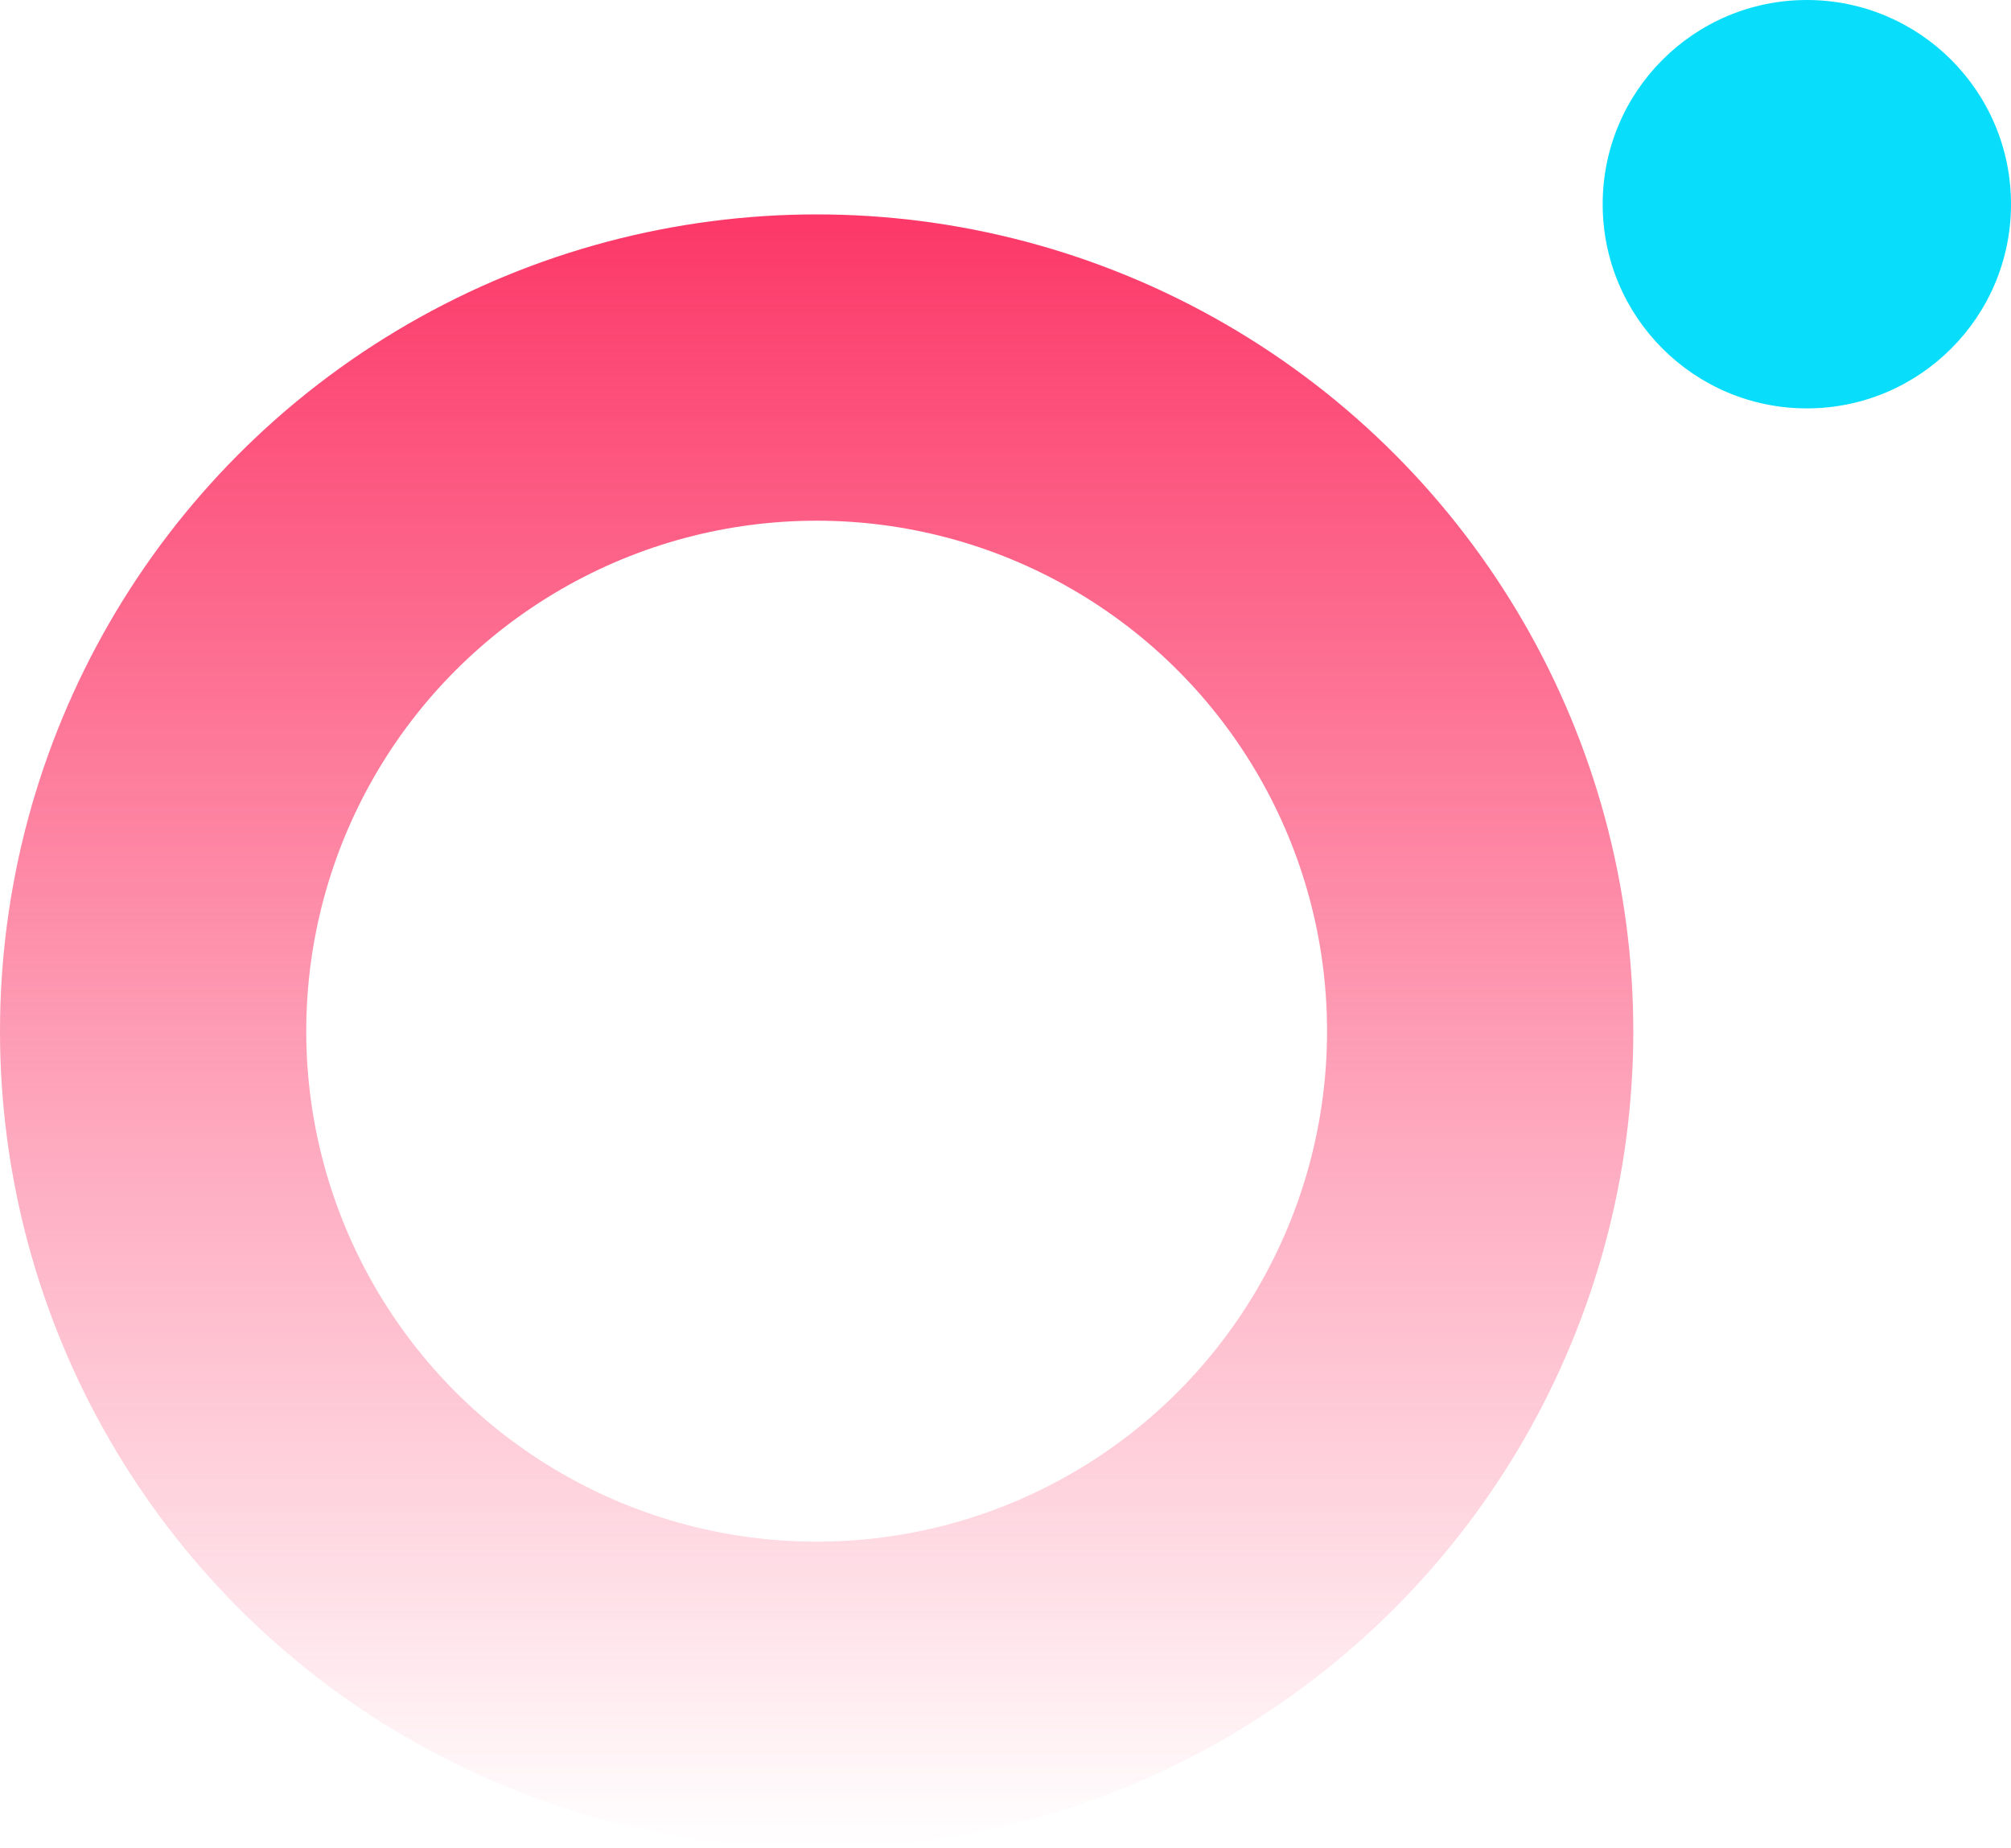
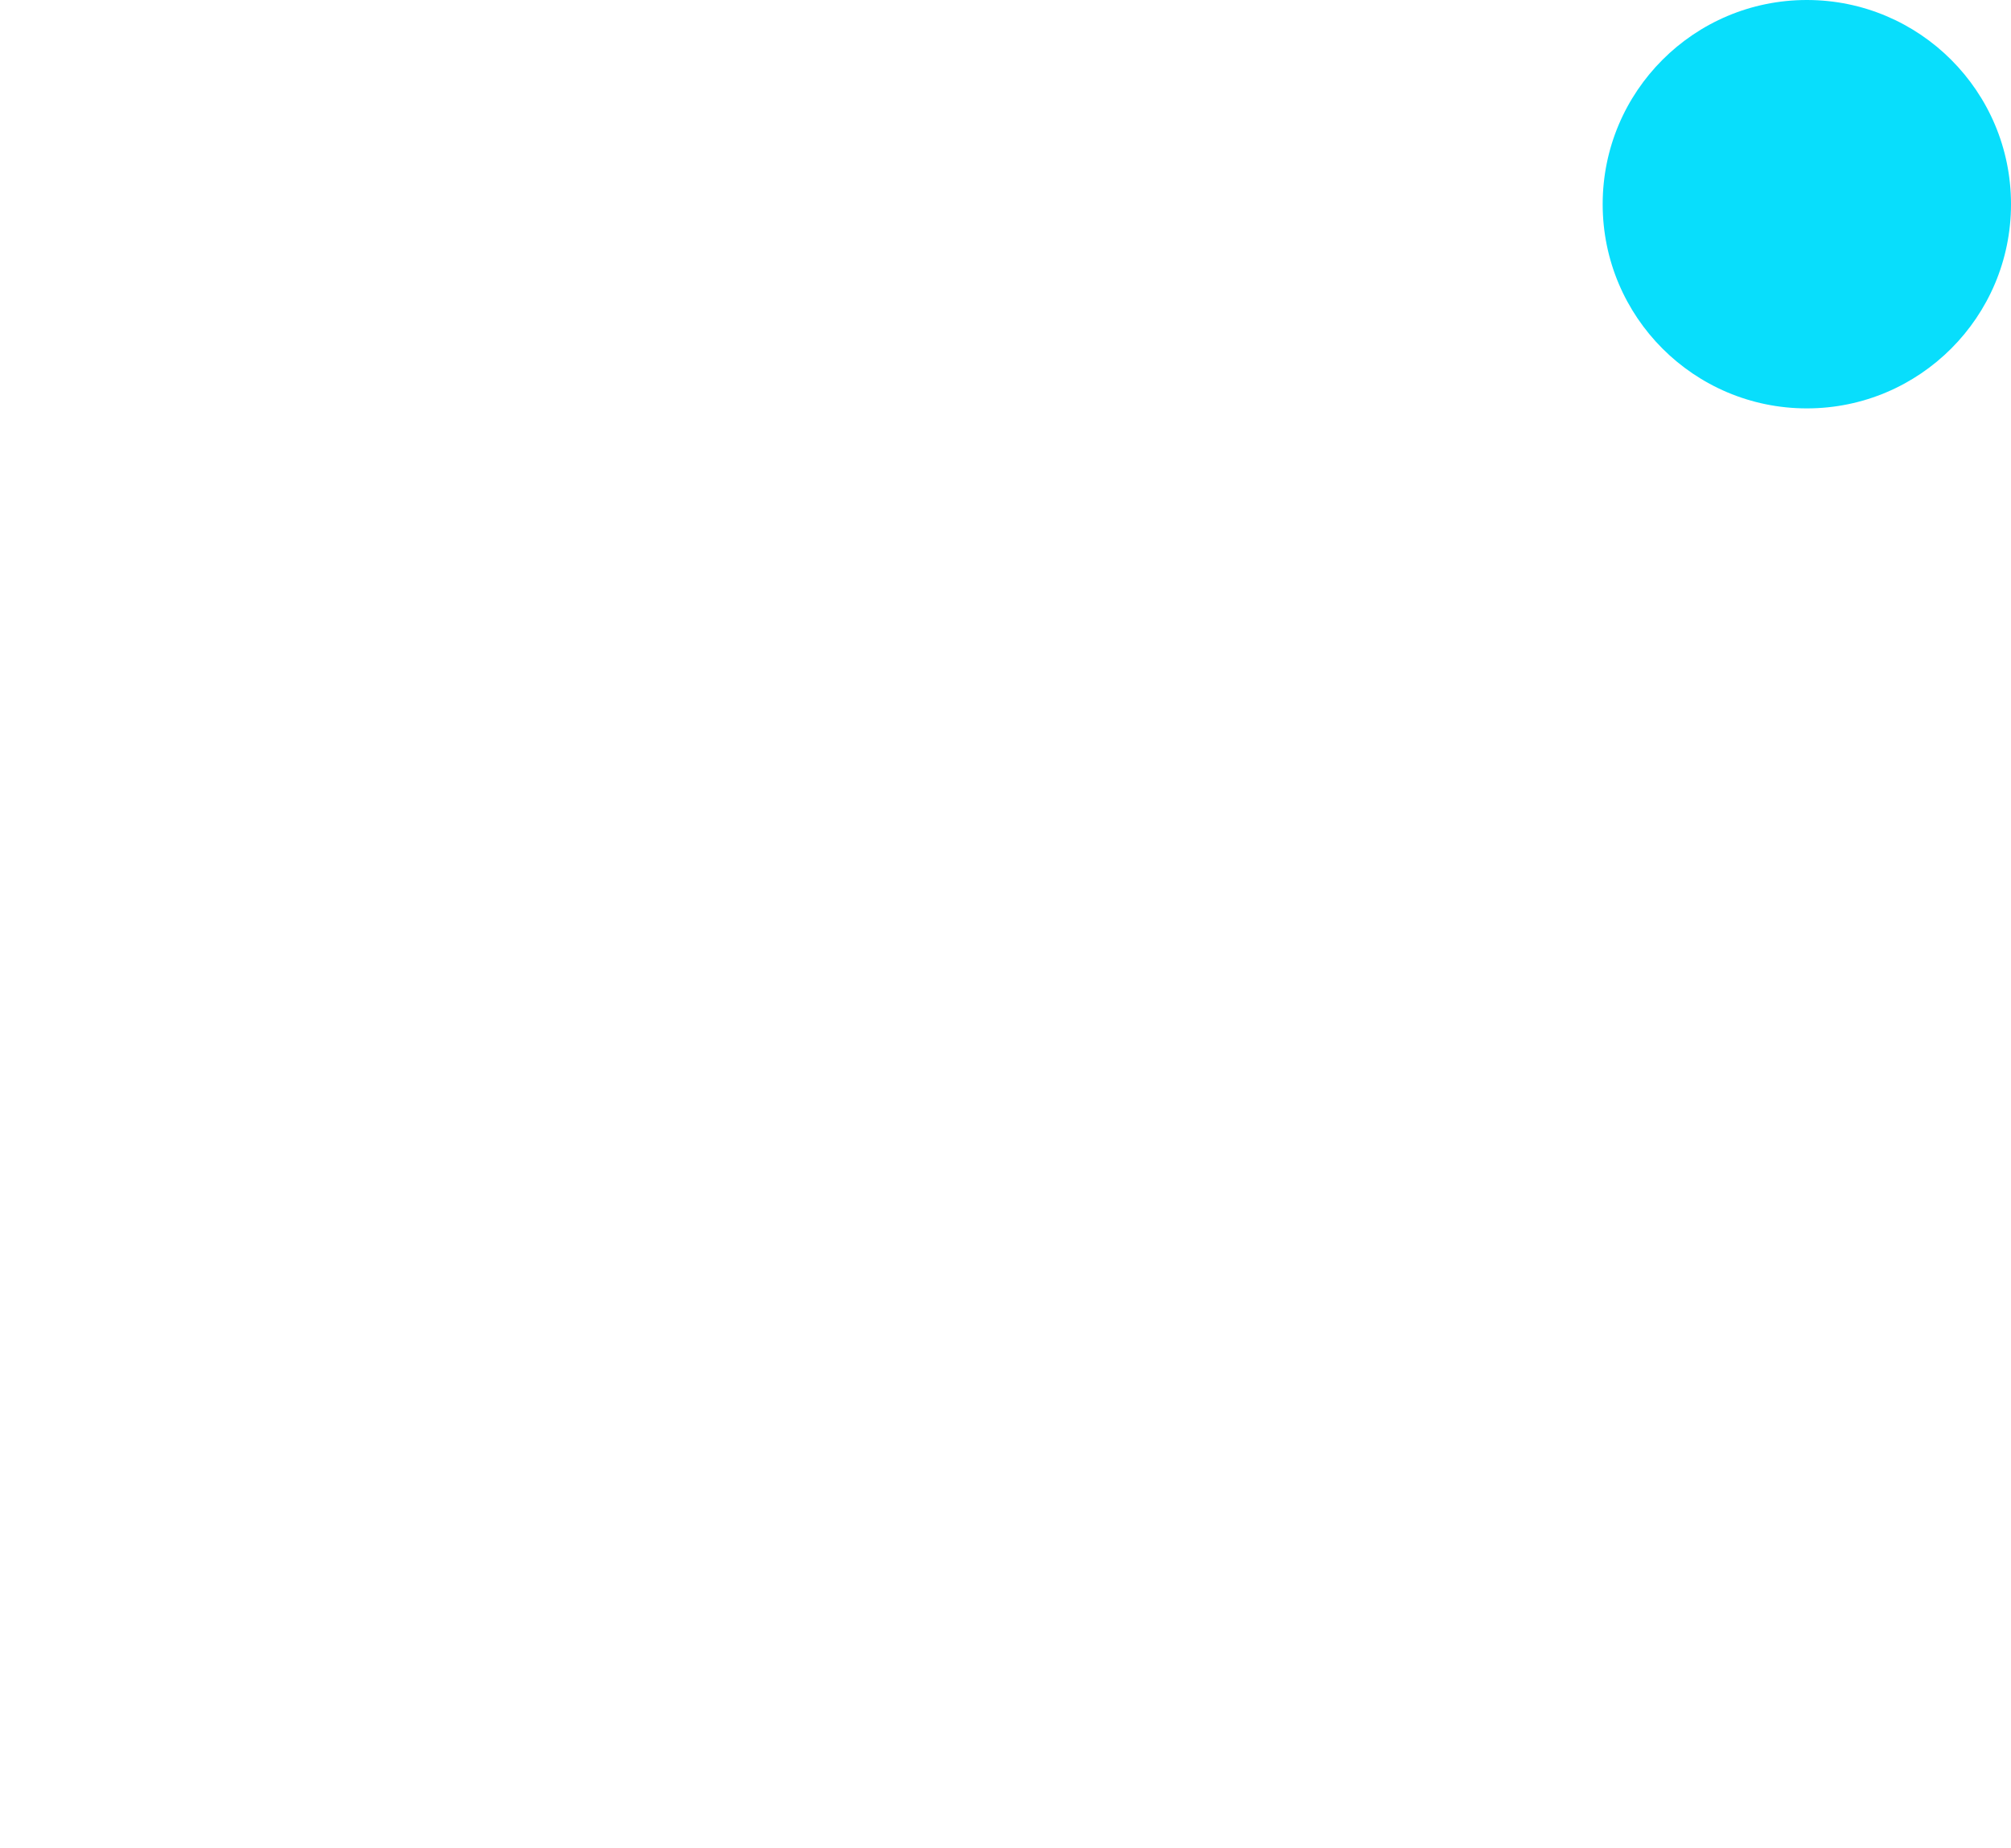
<svg xmlns="http://www.w3.org/2000/svg" width="197" height="181" viewBox="0 0 197 181" fill="none">
-   <circle cx="80" cy="101" r="65" stroke="url(#paint0_linear)" stroke-width="30" />
  <circle cx="177" cy="20" r="20" fill="url(#paint1_linear)" />
  <defs>
    <linearGradient id="paint0_linear" x1="80" y1="21" x2="80" y2="181" gradientUnits="userSpaceOnUse">
      <stop stop-color="#FC3868" />
      <stop offset="1" stop-color="#FC3A6B" stop-opacity="0" />
    </linearGradient>
    <linearGradient id="paint1_linear" x1="177" y1="0" x2="177" y2="40" gradientUnits="userSpaceOnUse">
      <stop offset="0.042" stop-color="#08DEFC" />
      <stop offset="1" stop-color="#08DEFC" />
    </linearGradient>
  </defs>
</svg>